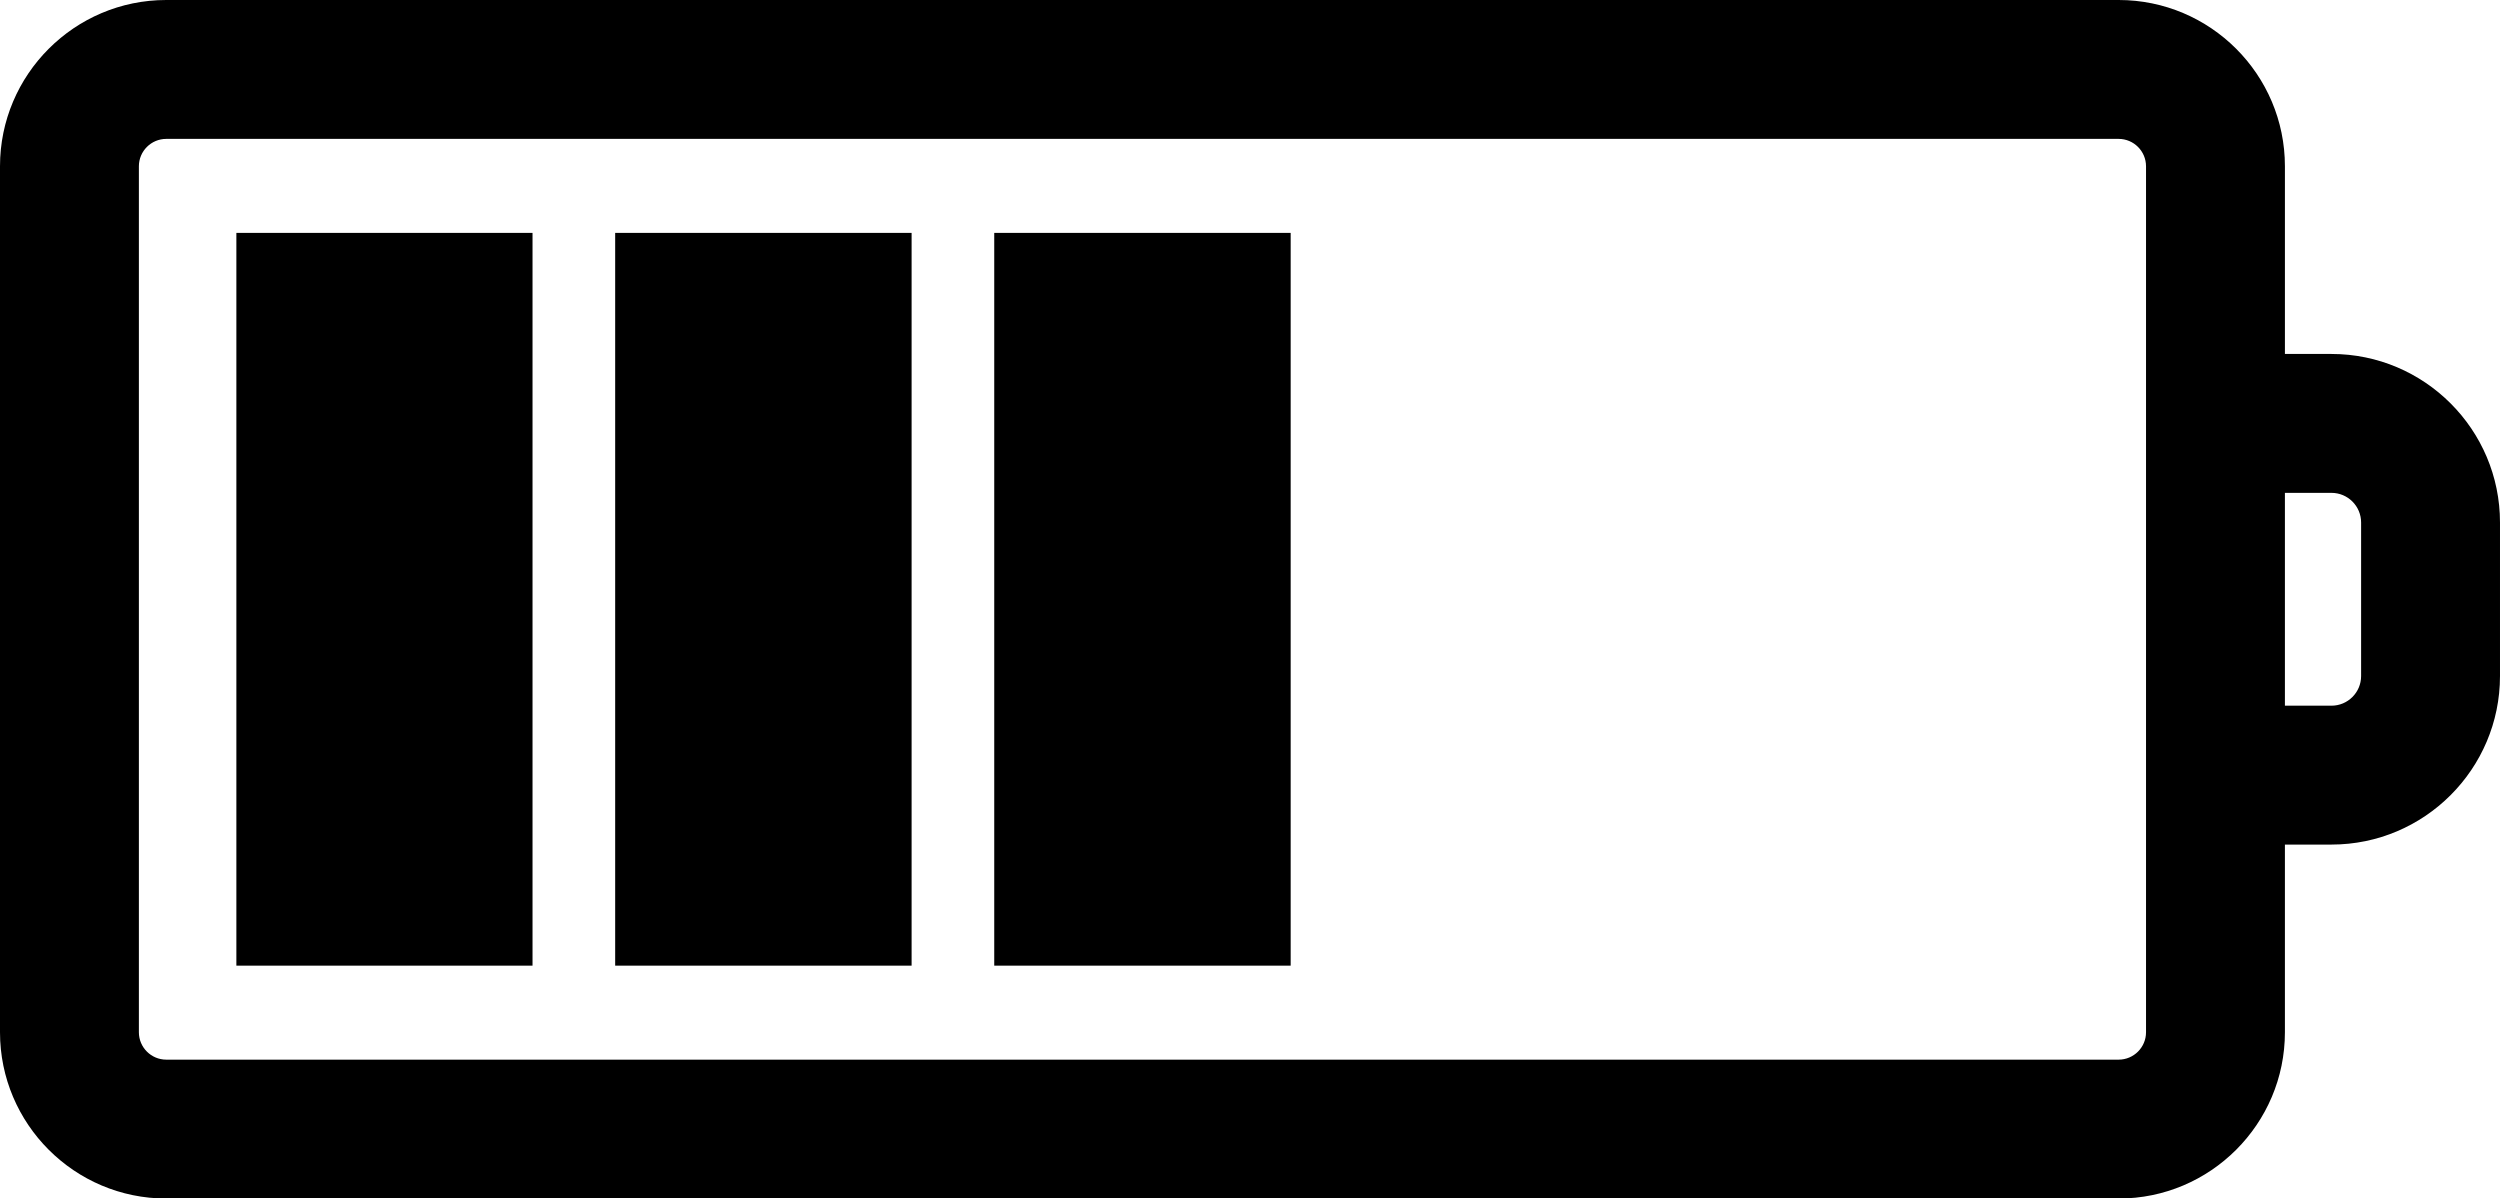
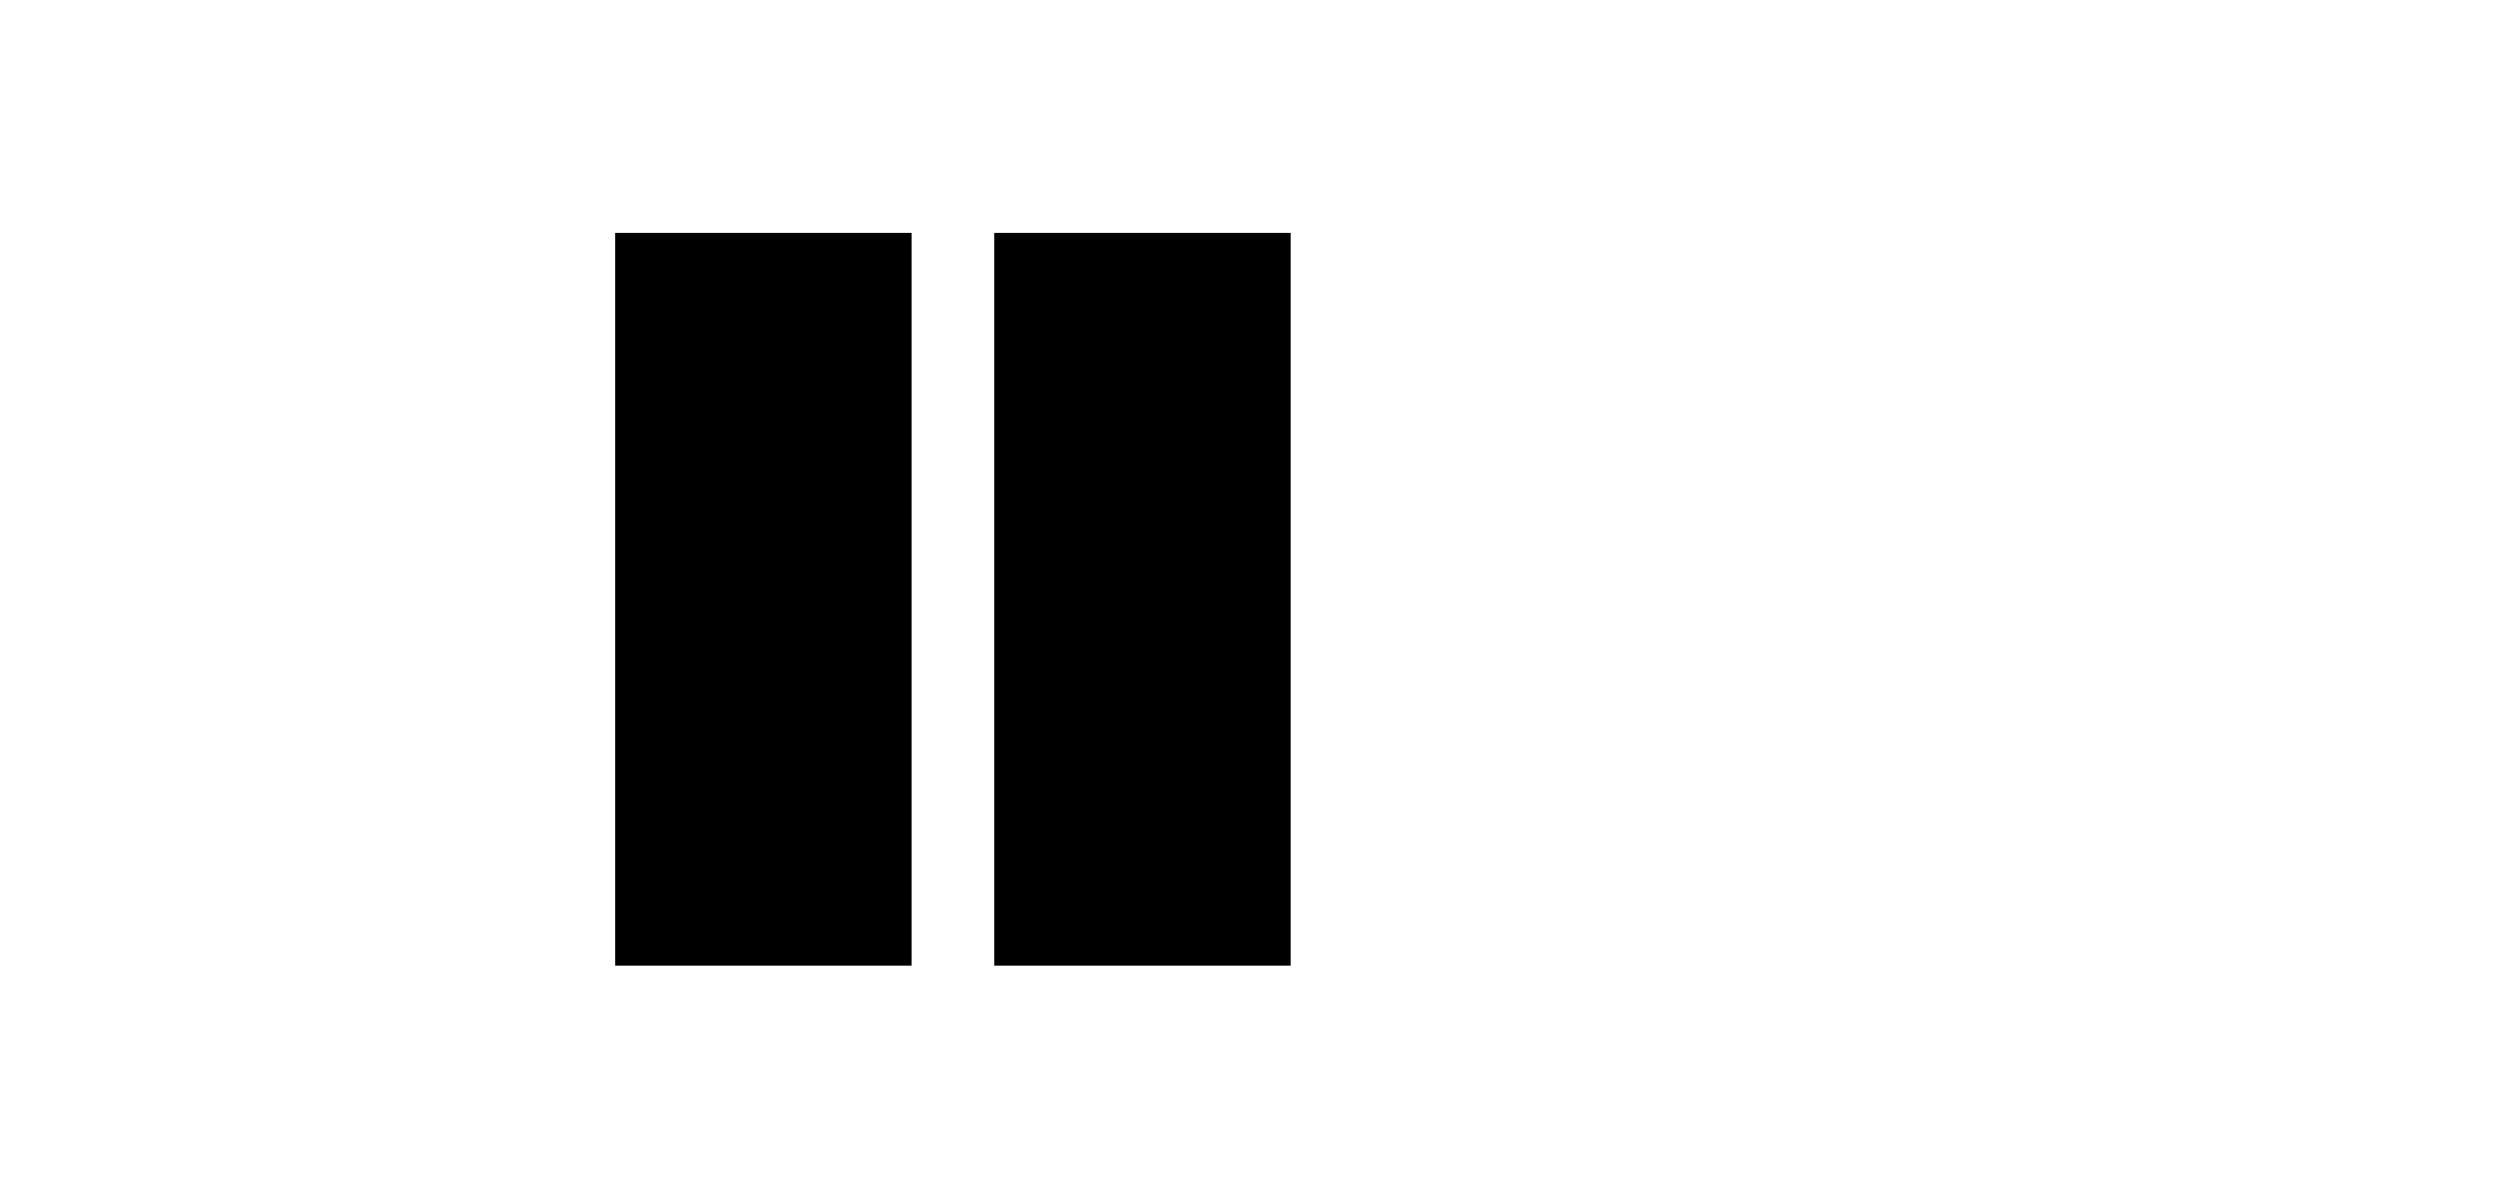
<svg xmlns="http://www.w3.org/2000/svg" height="143.8" preserveAspectRatio="xMidYMid meet" version="1.0" viewBox="0.0 0.0 300.0 143.8" width="300.0" zoomAndPan="magnify">
  <g id="change1_1">
-     <path d="M279.779,42.476h-5.589V19.953C274.189,8.95,265.238,0,254.235,0H19.951C8.949,0,0,8.95,0,19.953v103.919 c0,11.003,8.949,19.953,19.951,19.953h234.284c11.003,0,19.954-8.95,19.954-19.953v-22.523h5.589 c11.149,0,20.221-9.071,20.221-20.221V62.697C300,51.546,290.928,42.476,279.779,42.476z M257.523,123.872 c0,1.812-1.475,3.286-3.288,3.286H19.951c-1.81,0-3.285-1.475-3.285-3.286V19.953c0-1.812,1.475-3.286,3.285-3.286h234.284 c1.813,0,3.288,1.475,3.288,3.286v30.856v42.207V123.872z M283.333,81.128c0,1.96-1.595,3.555-3.555,3.555h-5.589v-25.54h5.589 c1.96,0,3.555,1.595,3.555,3.555V81.128z" fill="inherit" />
    <path d="M119.309 27.947H154.88V115.878H119.309z" fill="inherit" />
    <path d="M73.821 27.947H109.392V115.878H73.821z" fill="inherit" />
-     <path d="M28.365 27.947H63.903V115.878H28.365z" fill="inherit" />
  </g>
</svg>